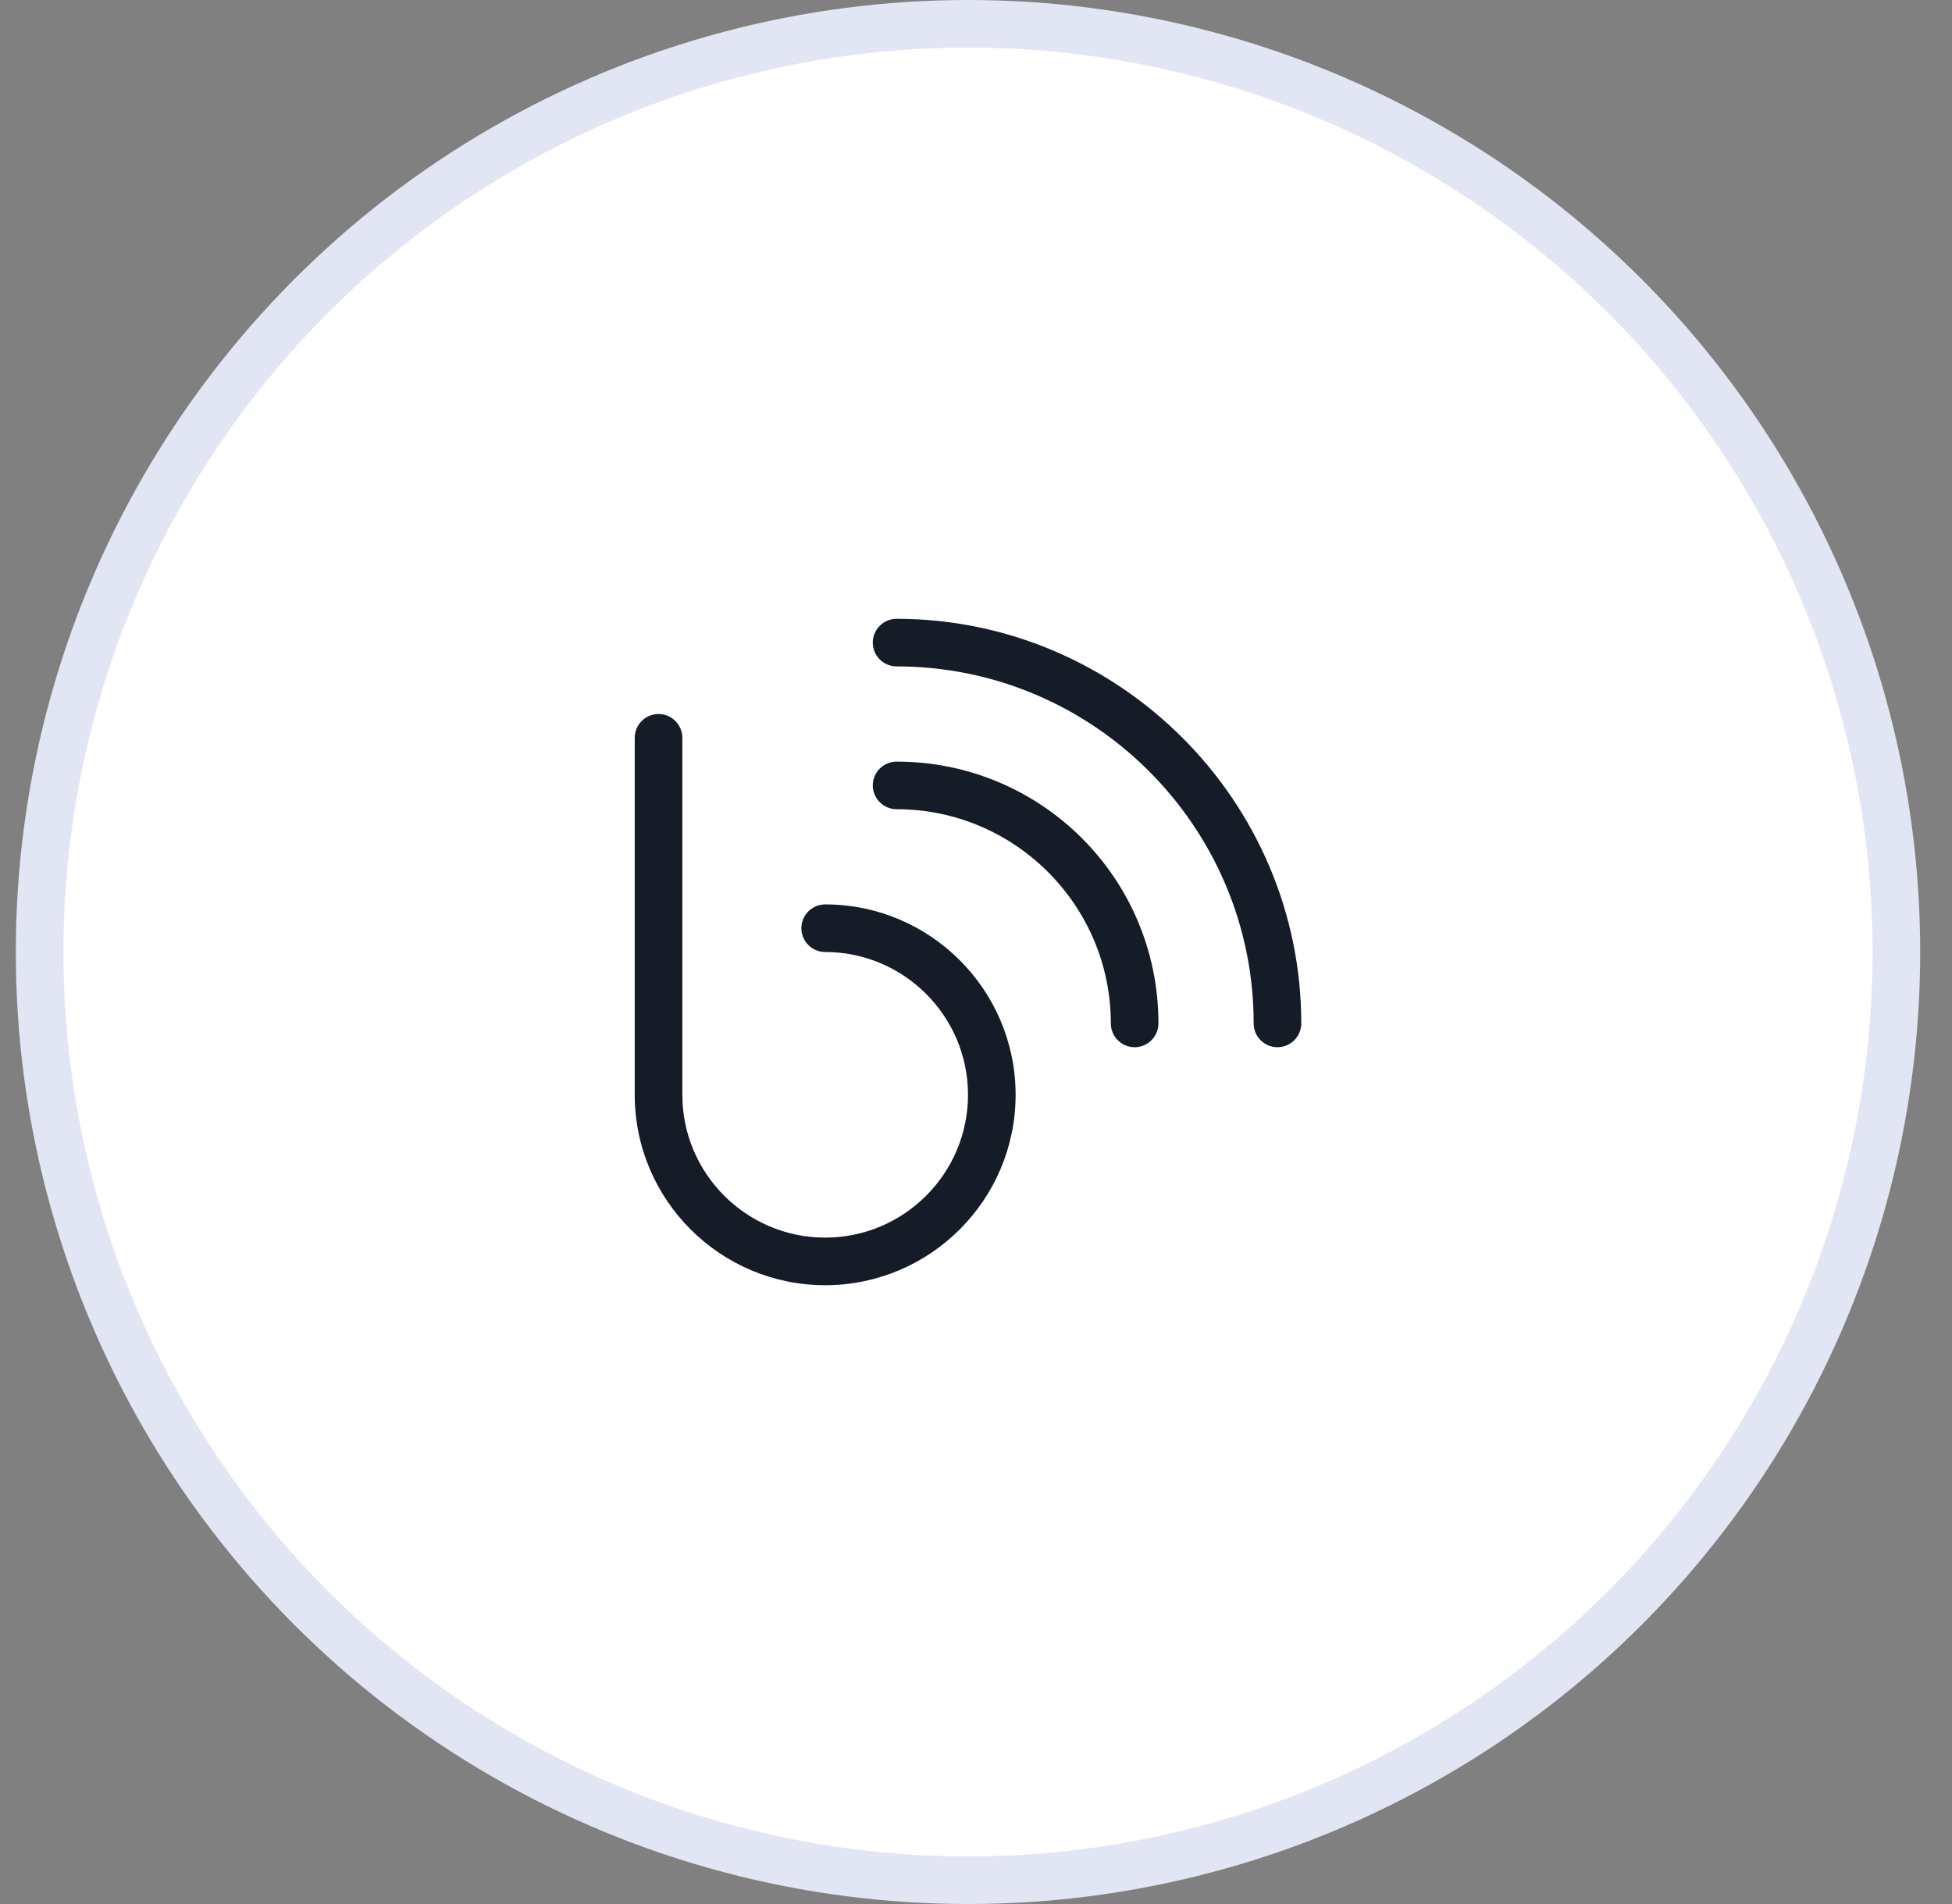
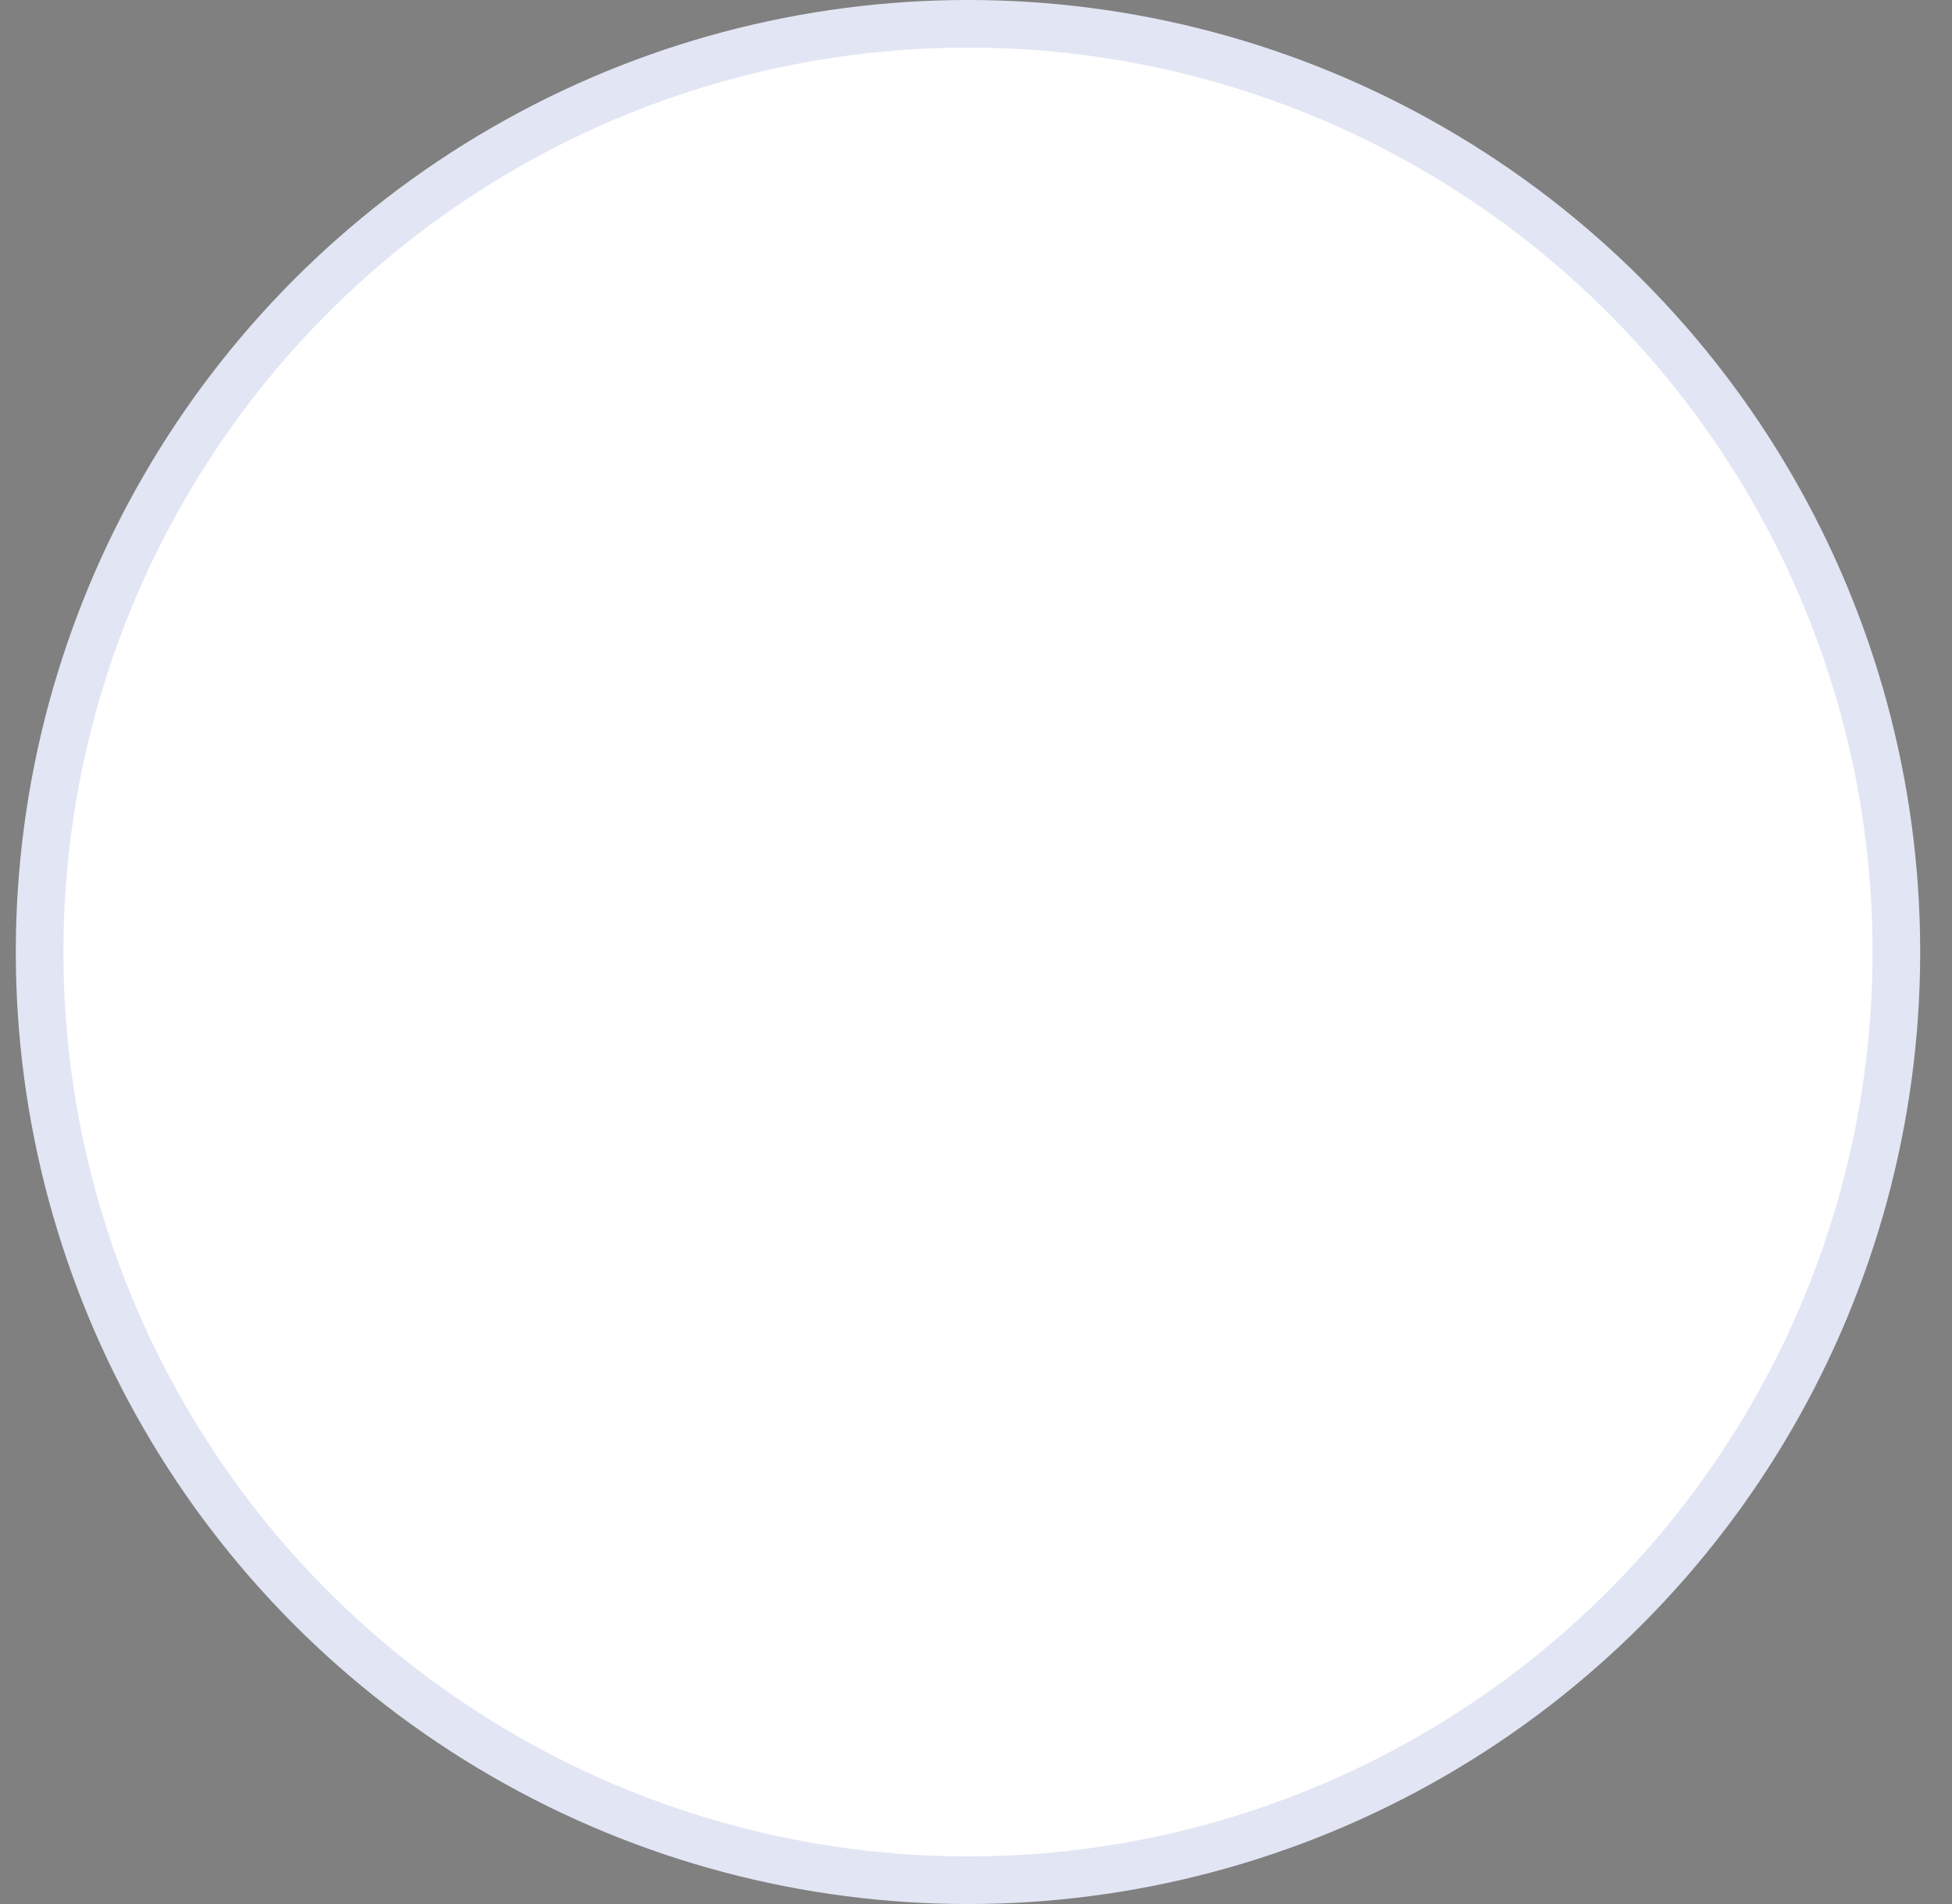
<svg xmlns="http://www.w3.org/2000/svg" width="41" height="40" viewBox="0 0 41 40" fill="none">
  <rect x="0" y="0" width="41" height="40" fill="#808080" stroke="none" />
  <circle cx="20.332" cy="20" r="19.5" fill="white" stroke="#E2E5F3" />
-   <path d="M17.332 19C17.057 19 16.832 19.225 16.832 19.5C16.832 19.775 17.057 20 17.332 20C18.986 20 20.332 21.346 20.332 23C20.332 24.654 18.986 26 17.332 26C15.678 26 14.332 24.654 14.332 23V15.5C14.332 15.225 14.108 15 13.832 15C13.556 15 13.332 15.225 13.332 15.5V23C13.332 25.206 15.126 27 17.332 27C19.538 27 21.332 25.206 21.332 23C21.332 20.794 19.538 19 17.332 19ZM18.832 13C18.557 13 18.332 13.224 18.332 13.5C18.332 13.776 18.557 14 18.832 14C22.966 14 26.332 17.366 26.332 21.5C26.332 21.776 26.556 22 26.832 22C27.108 22 27.332 21.775 27.332 21.5C27.332 16.812 23.491 13 18.832 13ZM18.832 16C18.557 16 18.332 16.225 18.332 16.5C18.332 16.775 18.557 17 18.832 17C21.313 17 23.332 19.019 23.332 21.5C23.332 21.776 23.556 22 23.832 22C24.108 22 24.332 21.775 24.332 21.5C24.332 18.441 21.863 16 18.832 16Z" fill="#151C28" />
</svg>